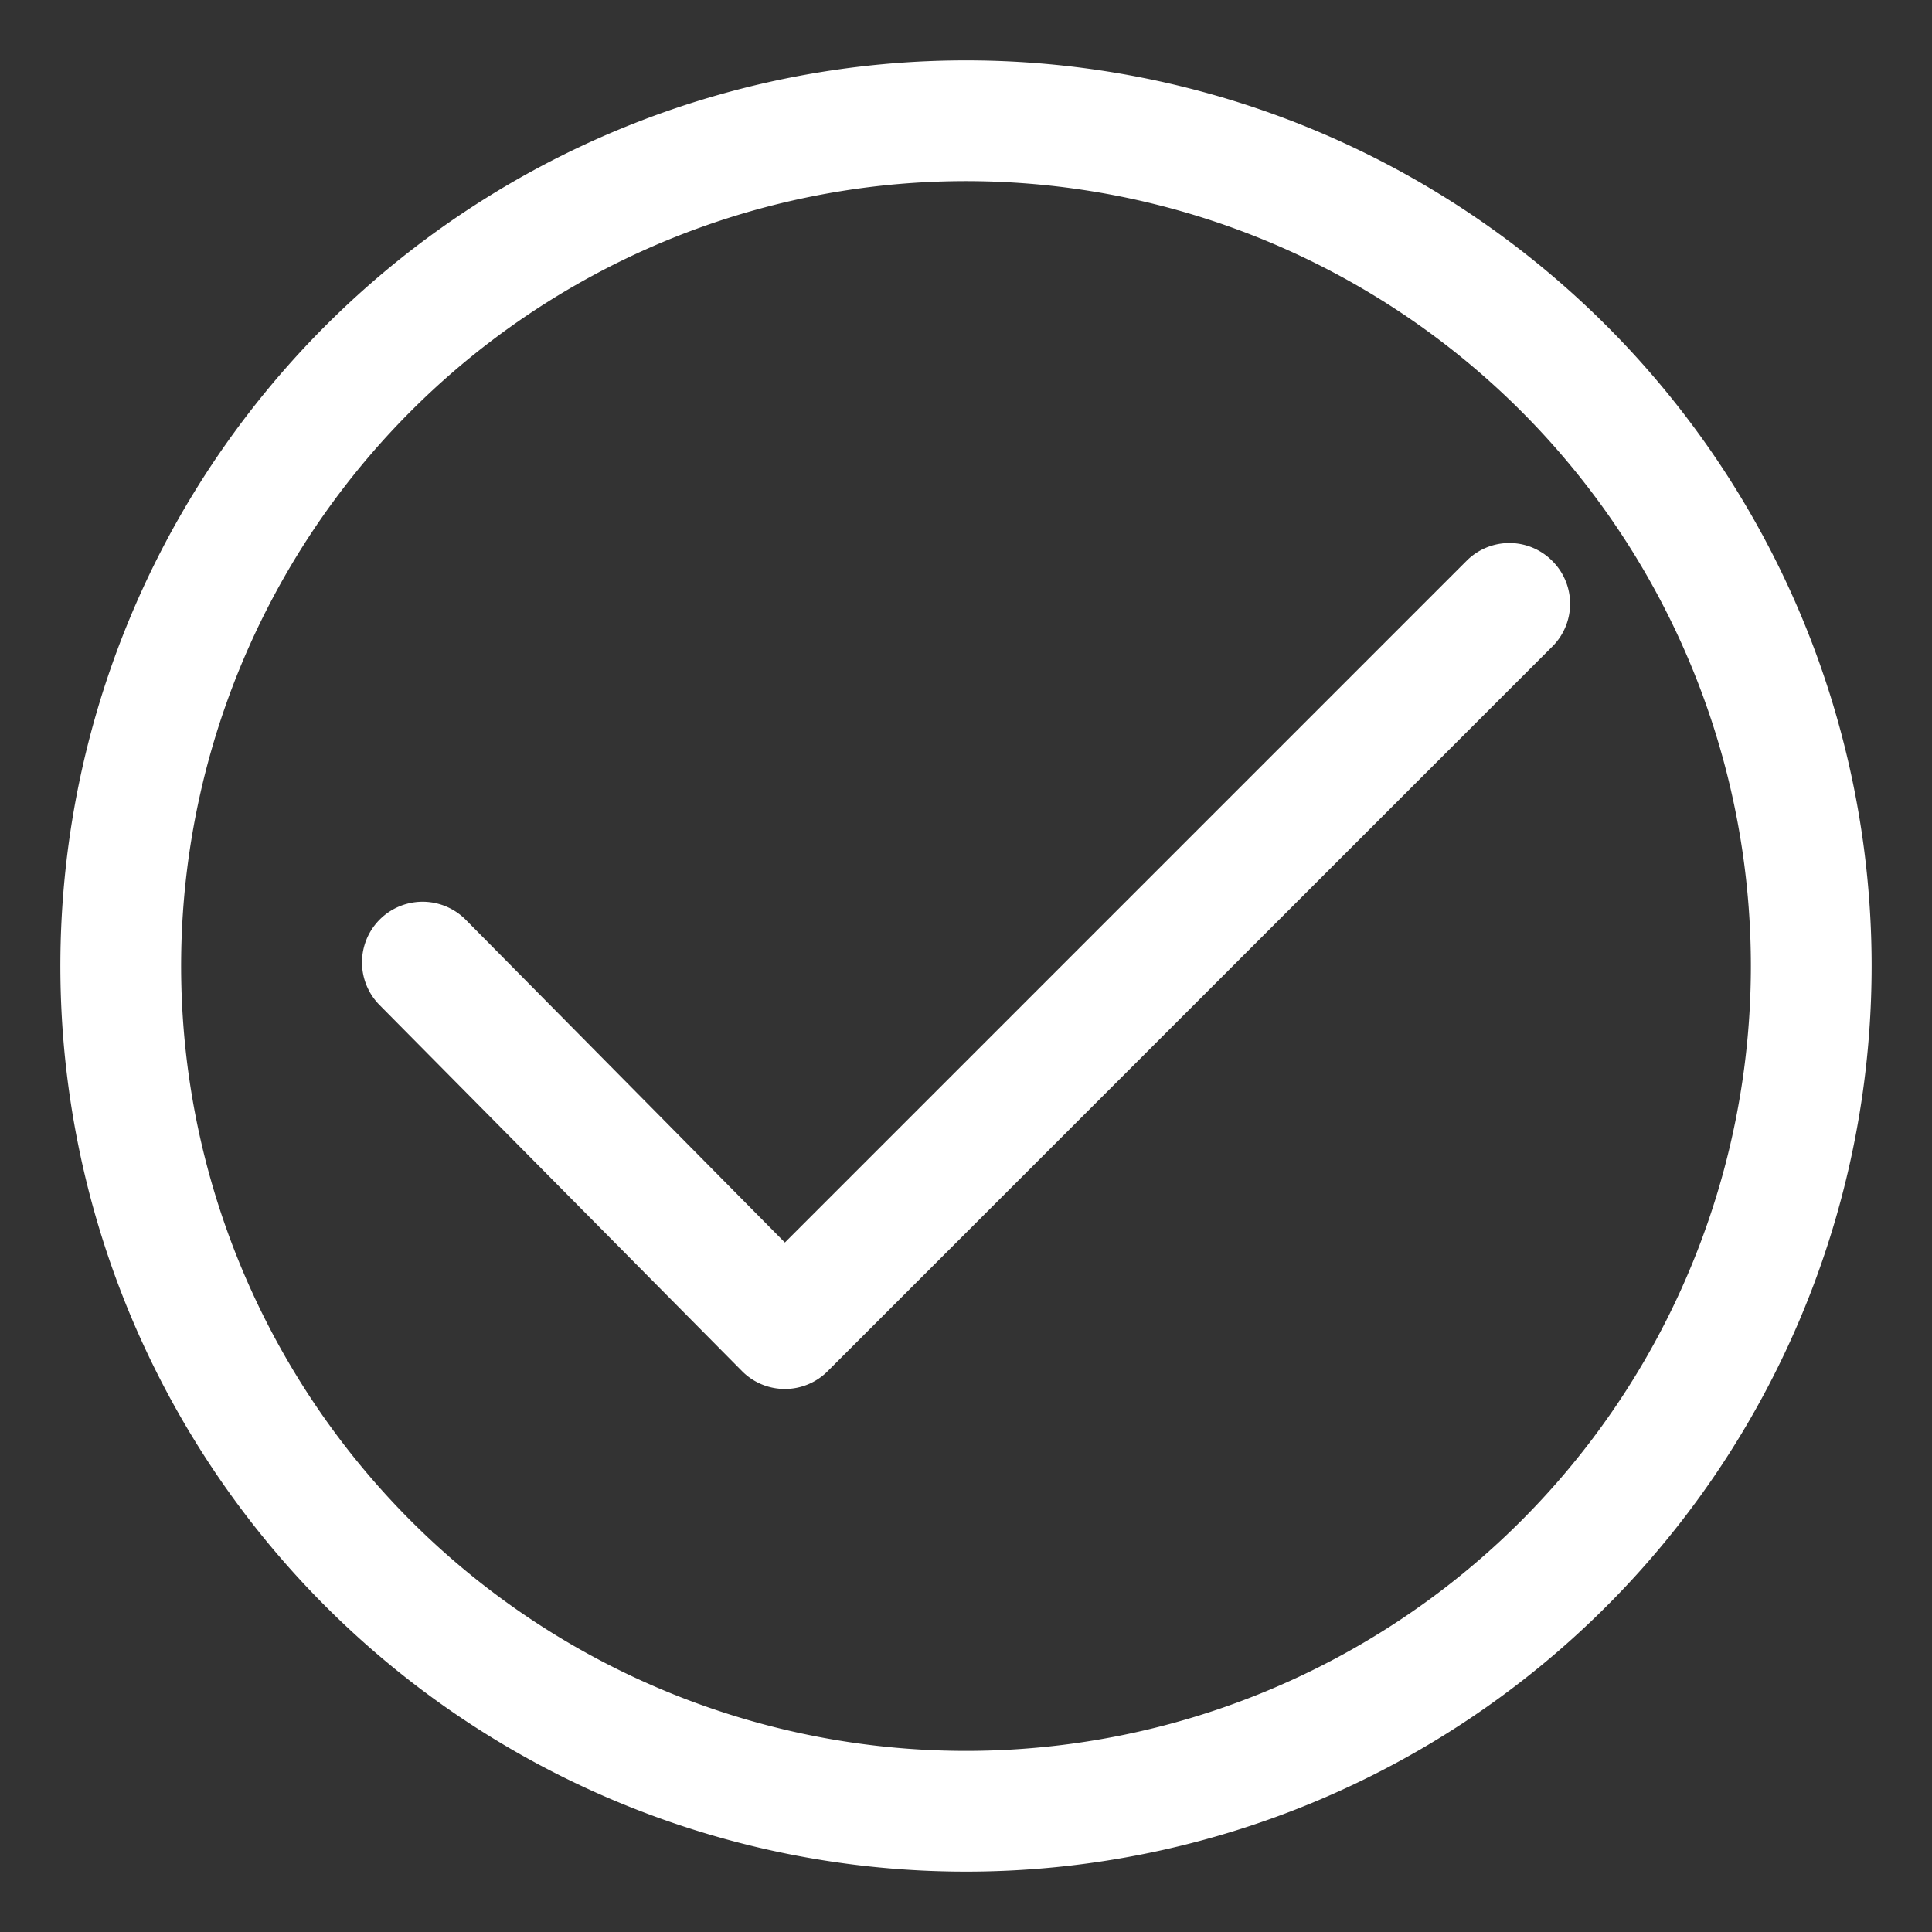
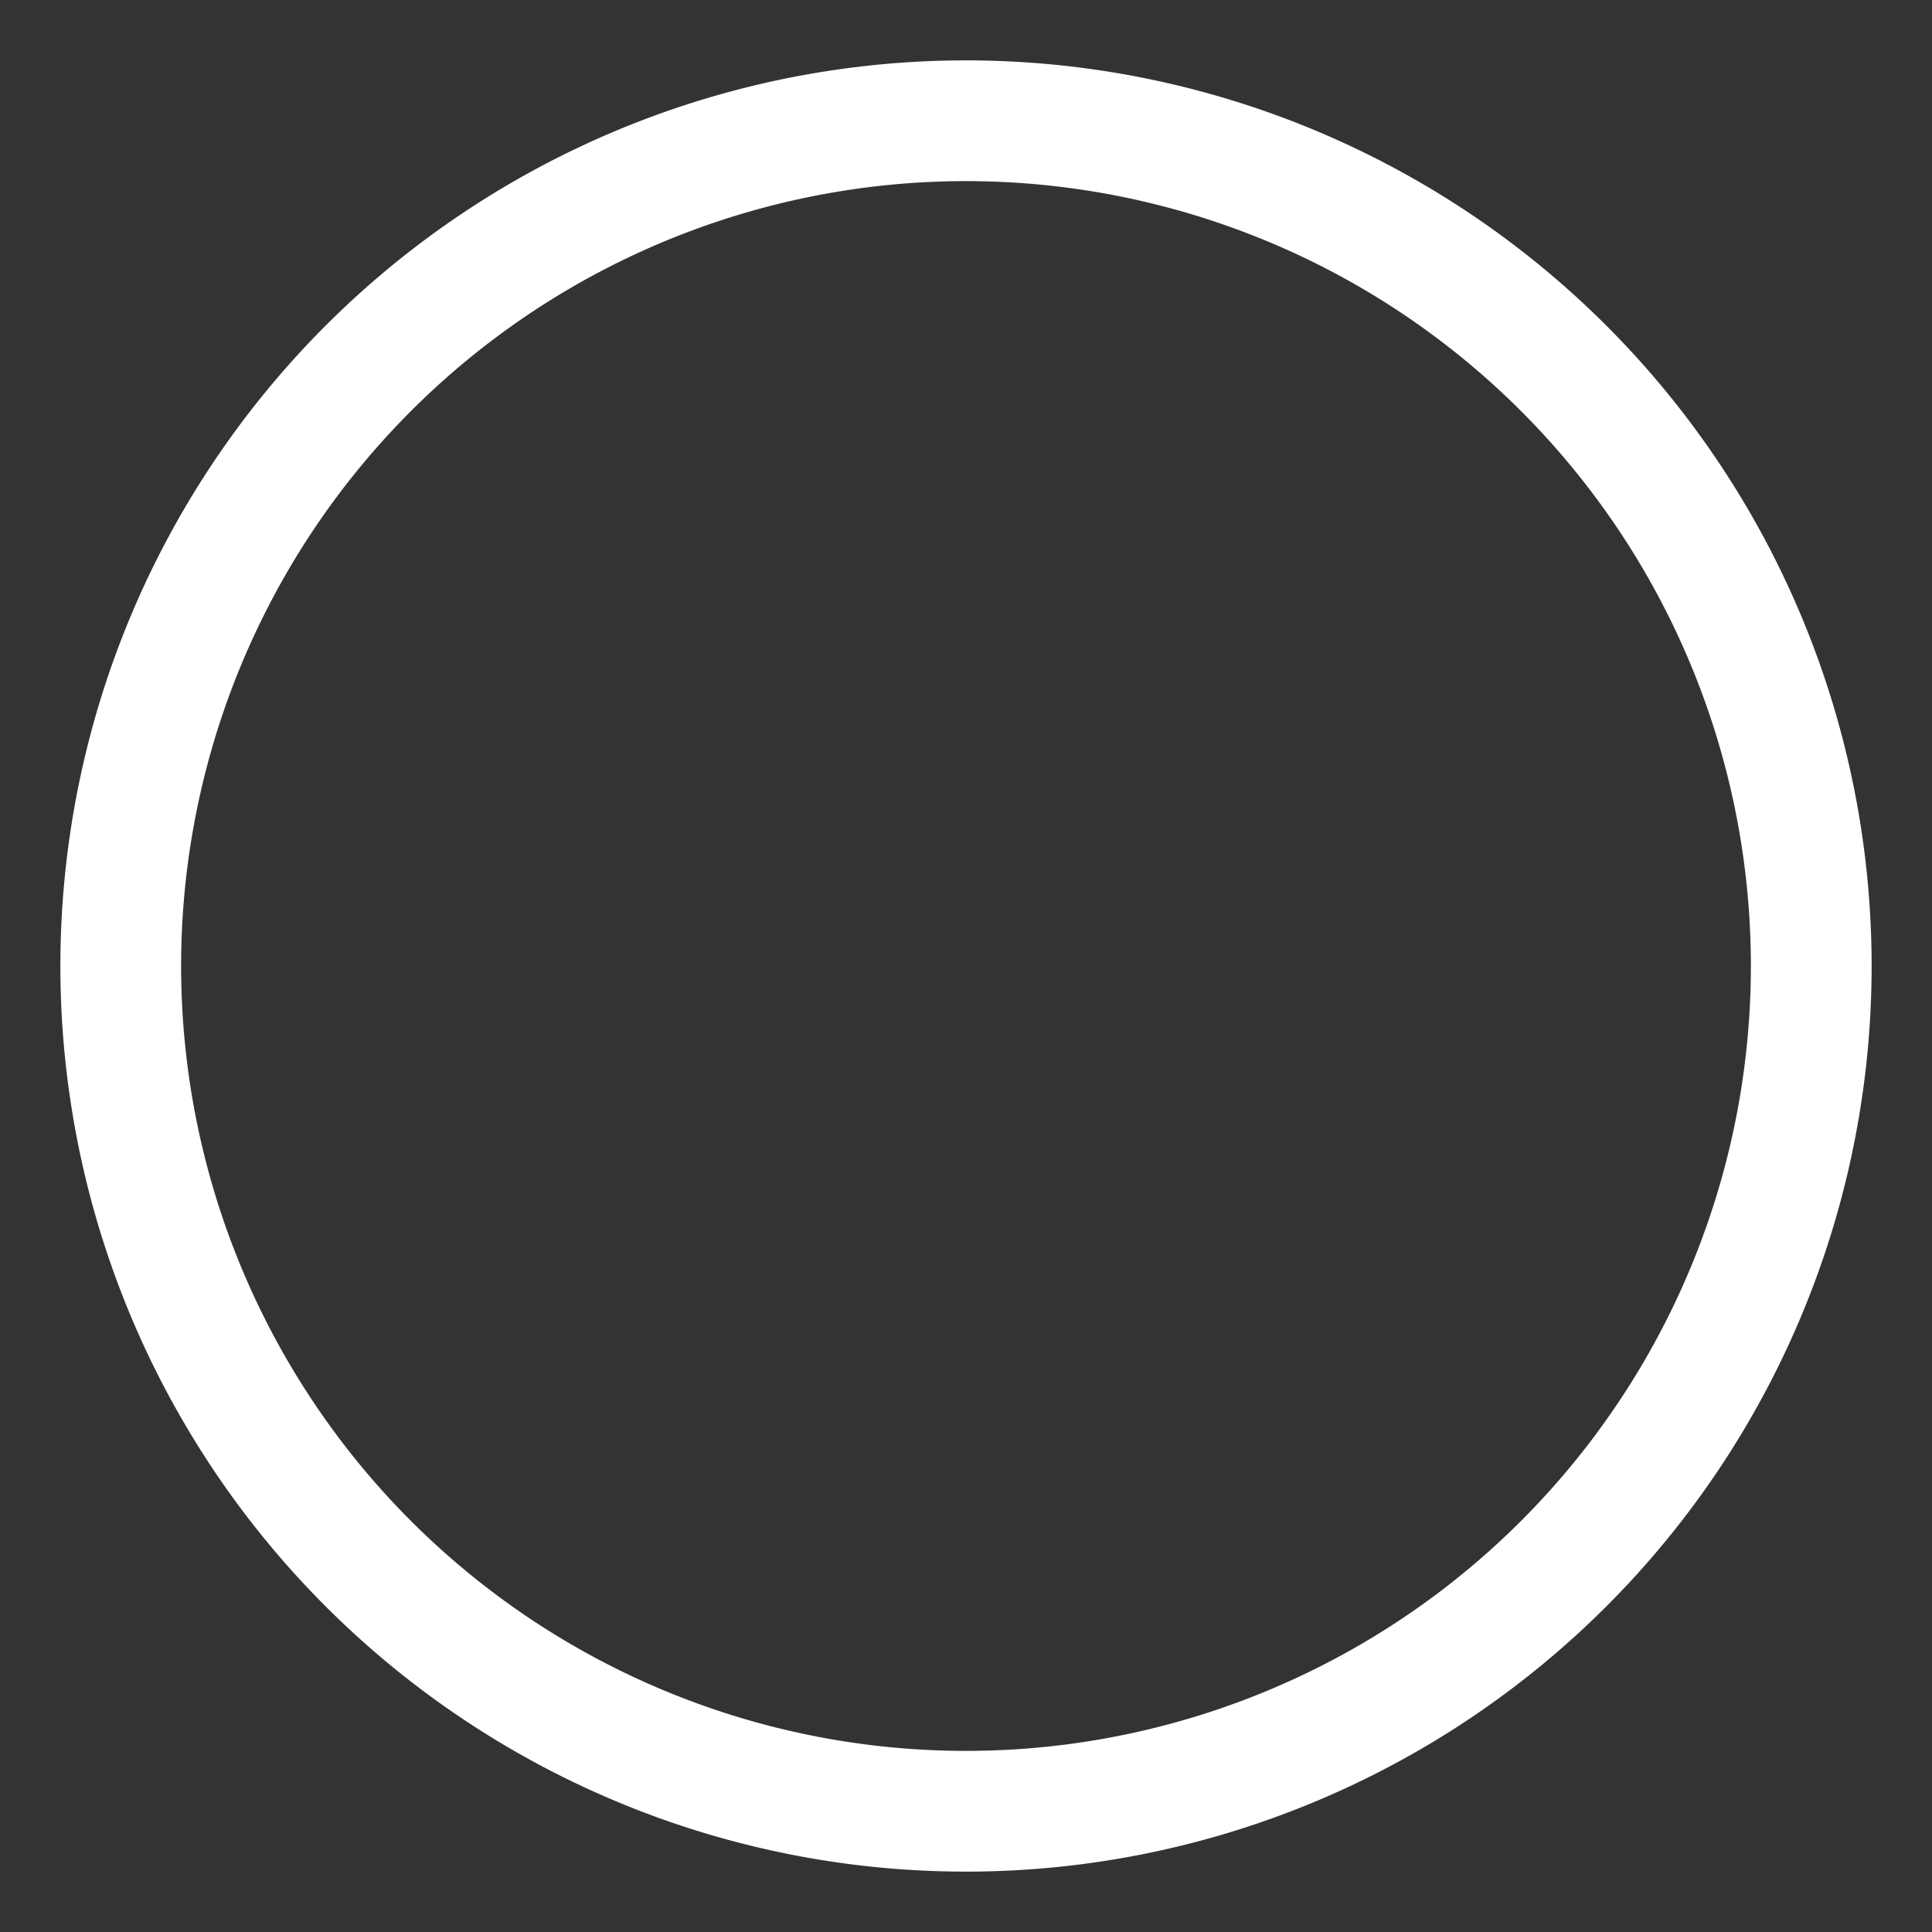
<svg xmlns="http://www.w3.org/2000/svg" id="Object" viewBox="0 0 32 32">
  <rect x="0" y="0" width="32" height="32" fill="#333333" stroke="none" />
  <path d="m16 1a15 15 0 1 0 15 15 15 15 0 0 0 -15-15zm0 28a13 13 0 1 1 13-13 13 13 0 0 1 -13 13z" fill="#000000" style="fill: rgb(255, 255, 255);" />
-   <path d="m25.71 9.29a1 1 0 0 0 -1.42 0l-11.29 11.29-5.29-5.35a1 1 0 0 0 -1.42 1.42l6 6.06a1 1 0 0 0 1.42 0l12-12a1 1 0 0 0 0-1.42z" fill="#000000" style="fill: rgb(255, 255, 255);" />
</svg>